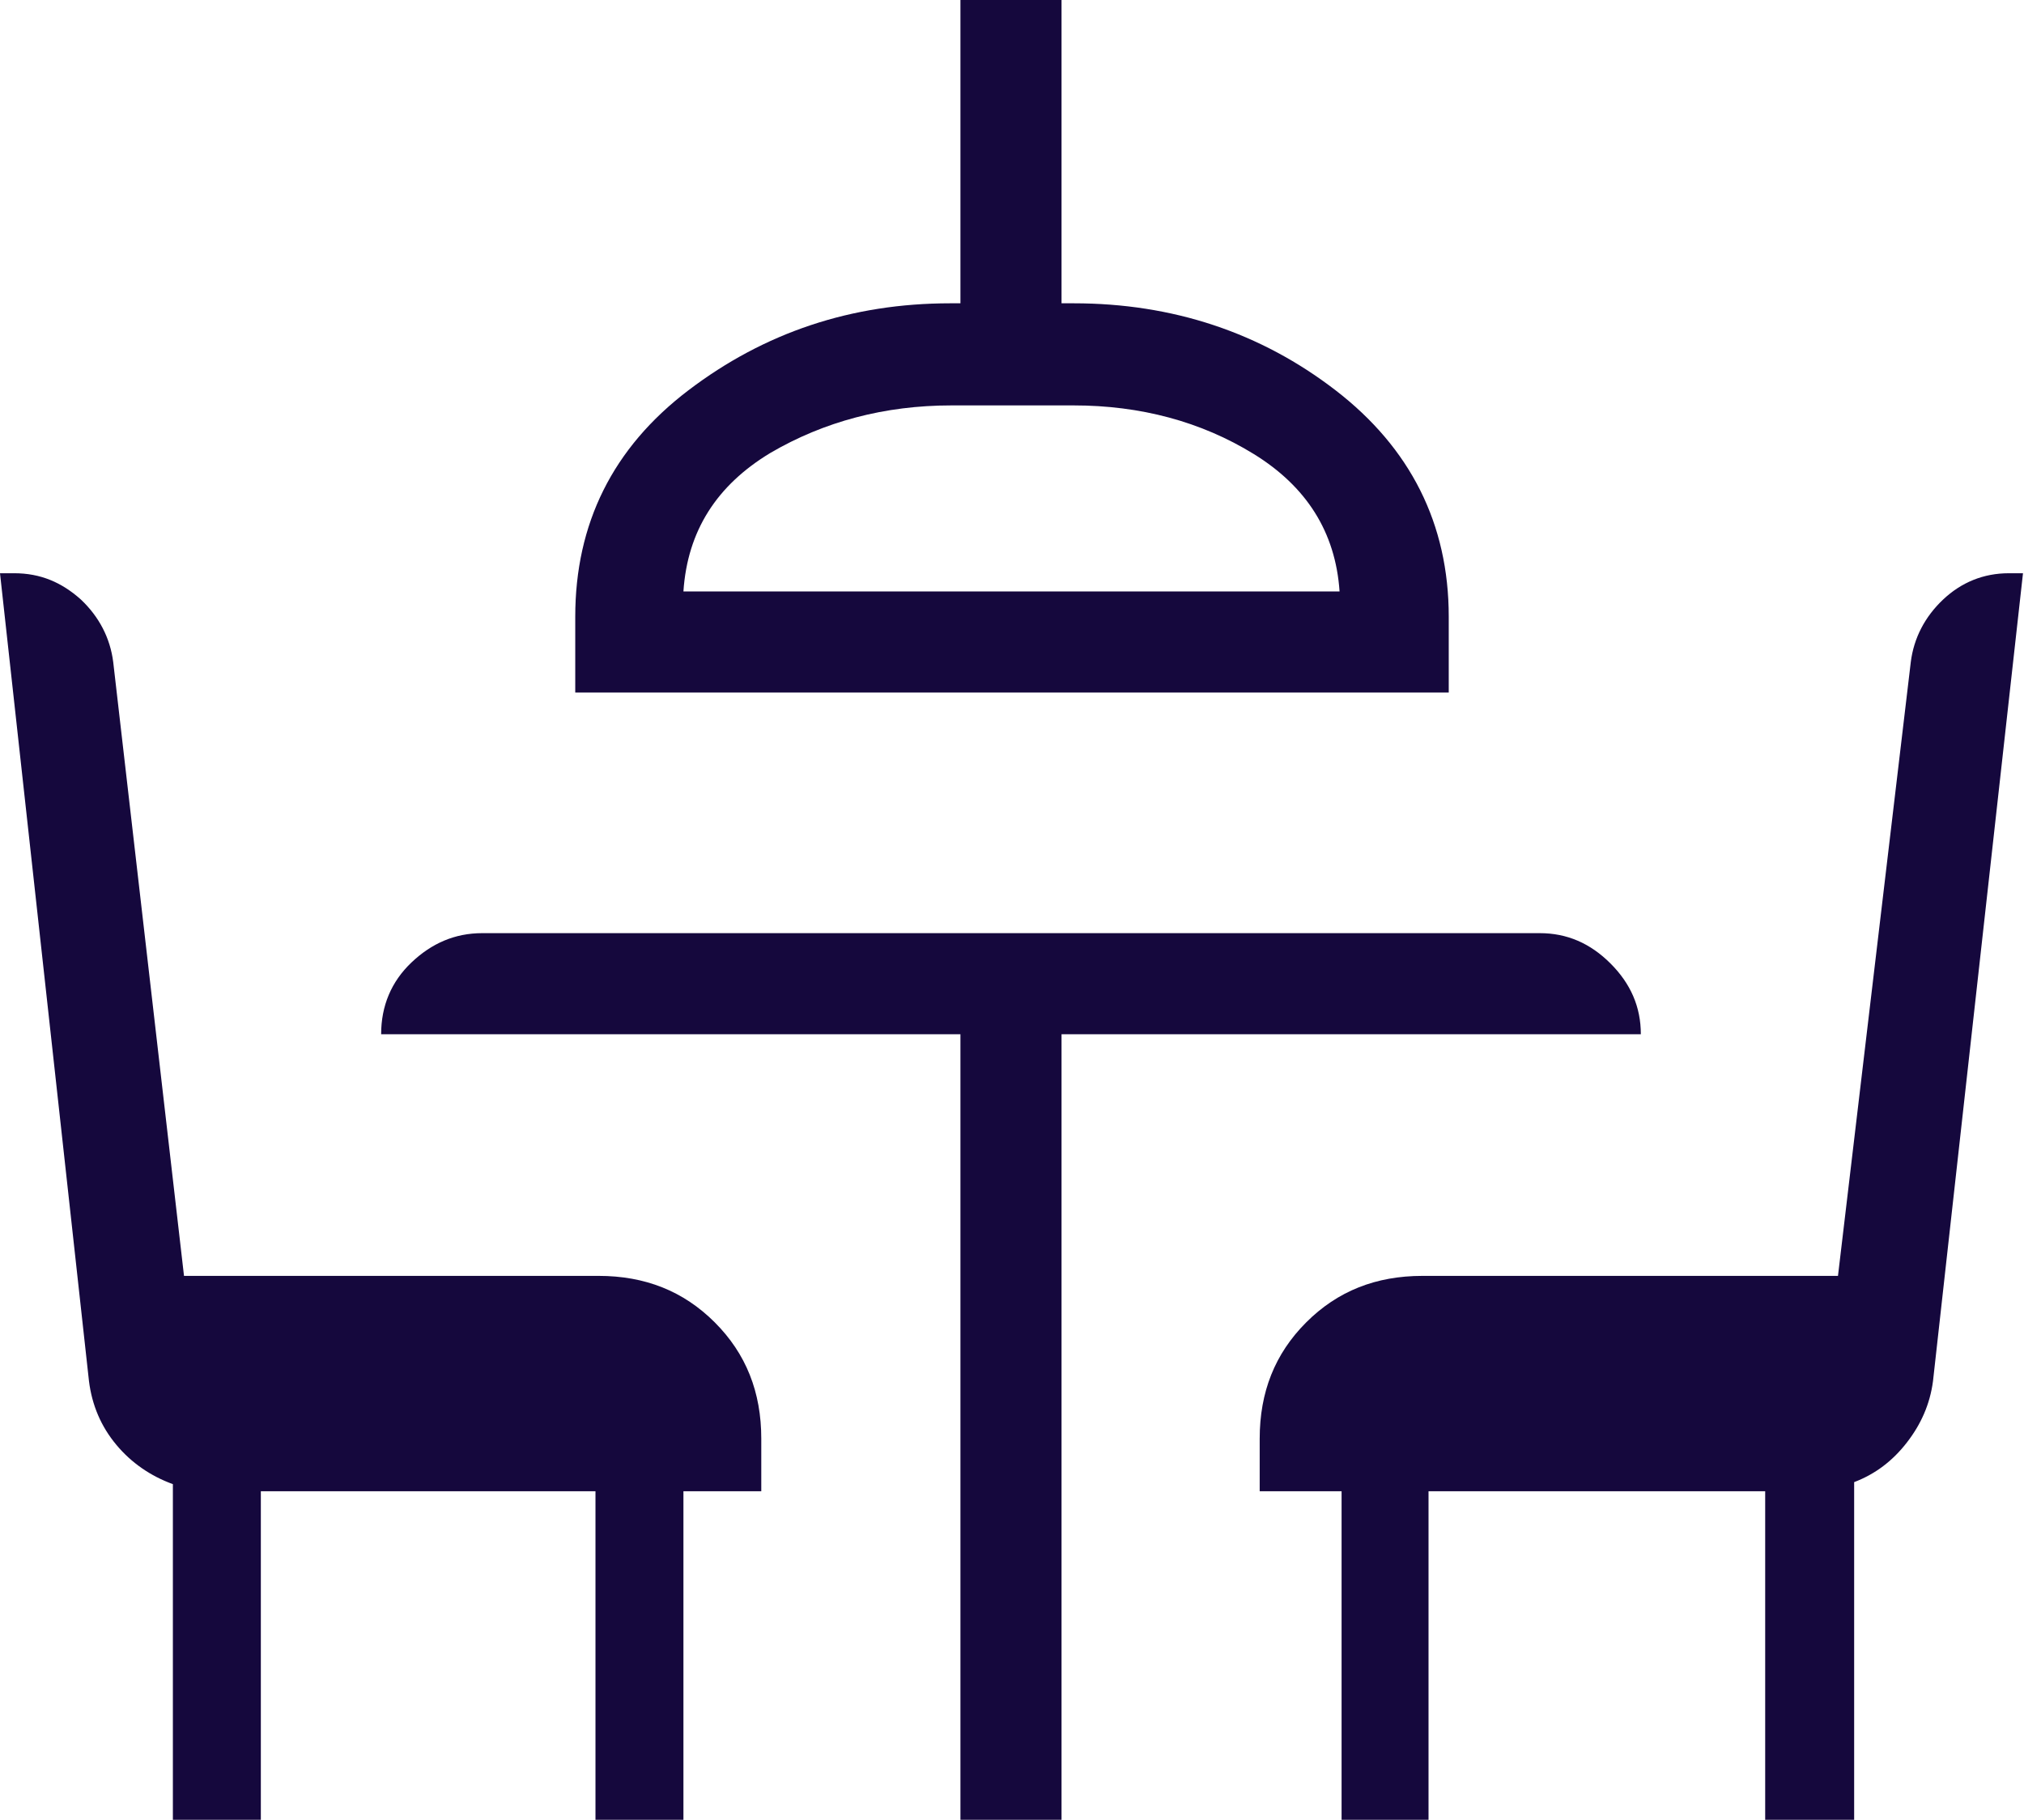
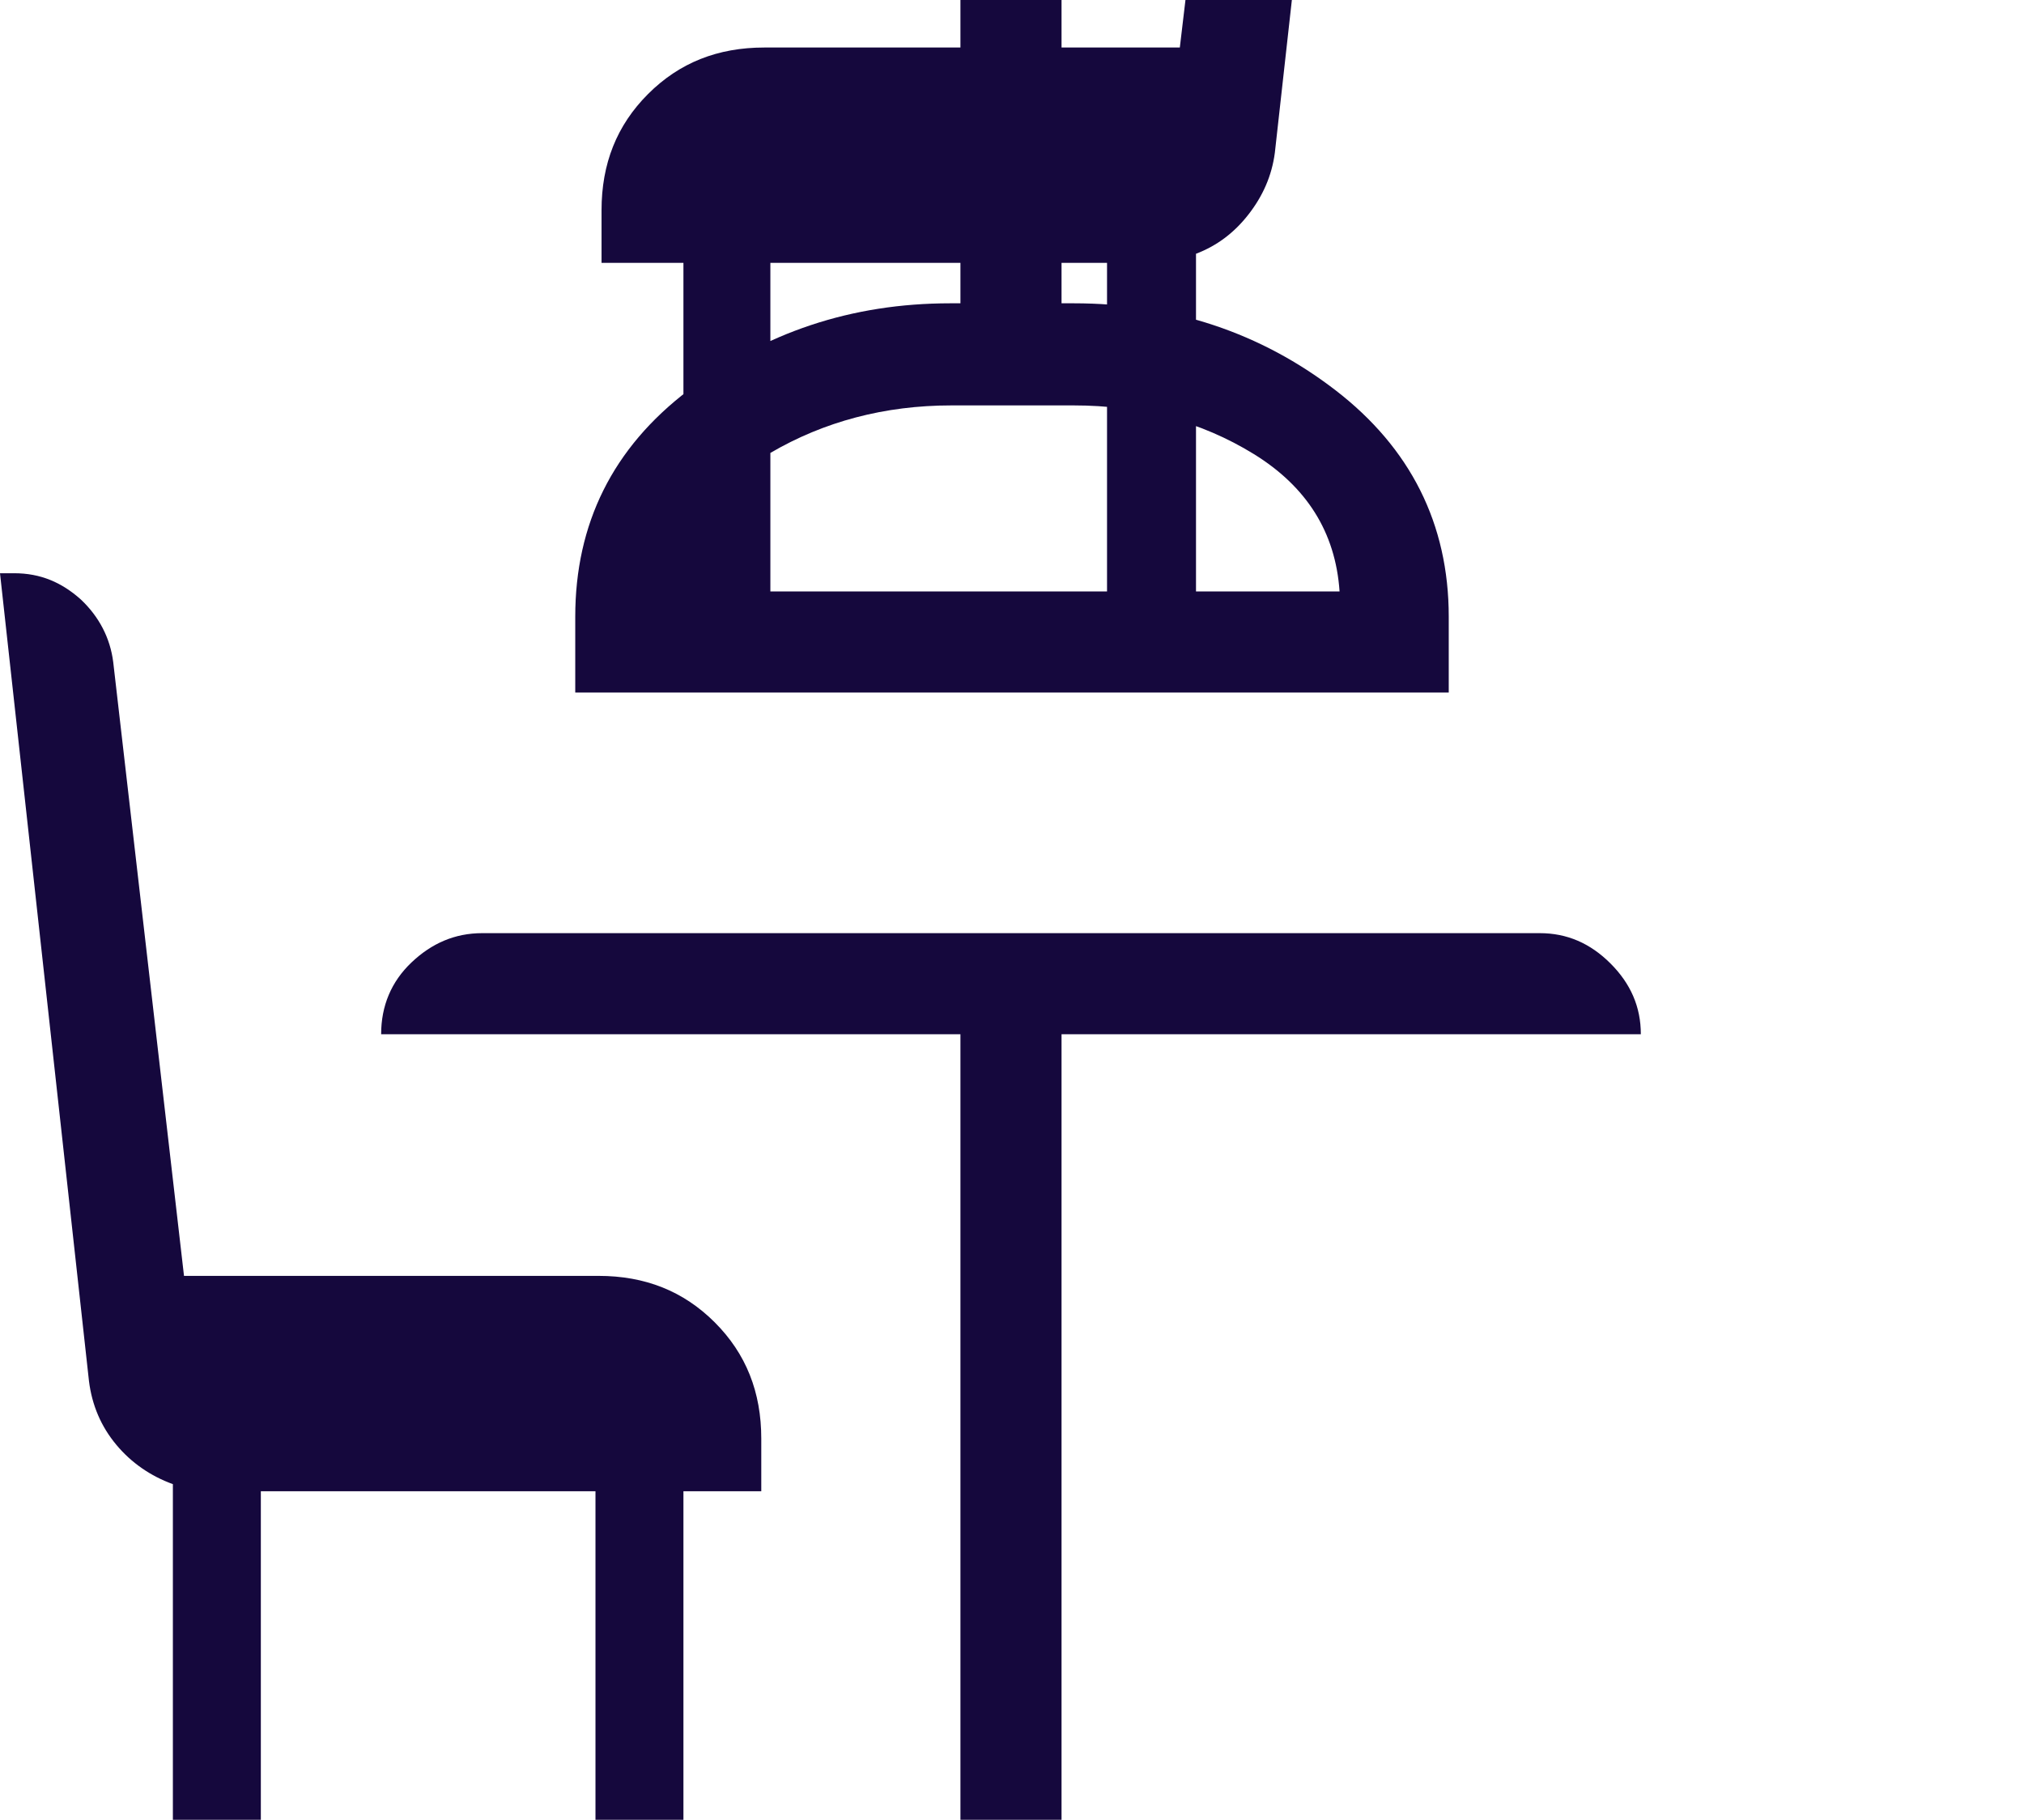
<svg xmlns="http://www.w3.org/2000/svg" id="Laag_1" viewBox="0 0 20.02 18">
  <defs>
    <style>.cls-1{fill:#15083d;}</style>
  </defs>
-   <path class="cls-1" d="M1.71,18v-3.32c-.22-.08-.41-.21-.56-.39-.15-.18-.24-.39-.27-.63l-.88-7.99h.14c.26,0,.47.09.66.26.18.17.29.38.32.62l.7,6.07h4.1c.46,0,.84.15,1.15.46.31.31.46.69.46,1.15v.52h-.77v3.25h-.87v-3.25h-3.31v3.25h-.88ZM9.5,18v-7.77H3.77c0-.28.1-.52.3-.71.2-.19.43-.29.7-.29h10.46c.27,0,.5.1.7.3.2.2.3.43.3.7h-5.73v7.77h-1ZM5.69,6.85v-.75c0-.92.37-1.67,1.12-2.24.75-.57,1.61-.86,2.59-.86h.1V0h1v3h.12c.98,0,1.85.29,2.59.86.74.57,1.12,1.32,1.12,2.24v.75H5.69ZM6.76,5.85h6.49c-.04-.59-.33-1.04-.85-1.36-.52-.32-1.12-.48-1.78-.48h-1.21c-.66,0-1.26.16-1.79.47-.53.32-.82.77-.86,1.37ZM13.27,18v-3.25h-.81v-.52c0-.46.15-.84.46-1.15.31-.31.69-.46,1.15-.46h4.11l.72-6.07c.03-.24.14-.45.32-.62.18-.17.4-.26.65-.26h.14l-.89,7.99c-.03.23-.12.43-.26.61s-.31.31-.52.39v3.34h-.88v-3.25h-3.33v3.25h-.87Z" />
+   <path class="cls-1" d="M1.71,18v-3.32c-.22-.08-.41-.21-.56-.39-.15-.18-.24-.39-.27-.63l-.88-7.99h.14c.26,0,.47.09.66.26.18.17.29.38.32.62l.7,6.07h4.1c.46,0,.84.15,1.15.46.31.31.46.69.46,1.15v.52h-.77v3.25h-.87v-3.25h-3.31v3.25h-.88ZM9.5,18v-7.77H3.77c0-.28.1-.52.3-.71.2-.19.43-.29.7-.29h10.46c.27,0,.5.1.7.3.2.2.3.43.3.7h-5.73v7.77h-1ZM5.69,6.85v-.75c0-.92.37-1.67,1.12-2.24.75-.57,1.61-.86,2.59-.86h.1V0h1v3h.12c.98,0,1.85.29,2.59.86.74.57,1.12,1.32,1.12,2.24v.75H5.69ZM6.76,5.85h6.49c-.04-.59-.33-1.04-.85-1.36-.52-.32-1.12-.48-1.78-.48h-1.21c-.66,0-1.26.16-1.79.47-.53.32-.82.77-.86,1.37Zv-3.25h-.81v-.52c0-.46.15-.84.46-1.15.31-.31.69-.46,1.15-.46h4.11l.72-6.07c.03-.24.14-.45.32-.62.18-.17.4-.26.65-.26h.14l-.89,7.99c-.03.23-.12.43-.26.61s-.31.31-.52.39v3.34h-.88v-3.25h-3.33v3.25h-.87Z" />
</svg>